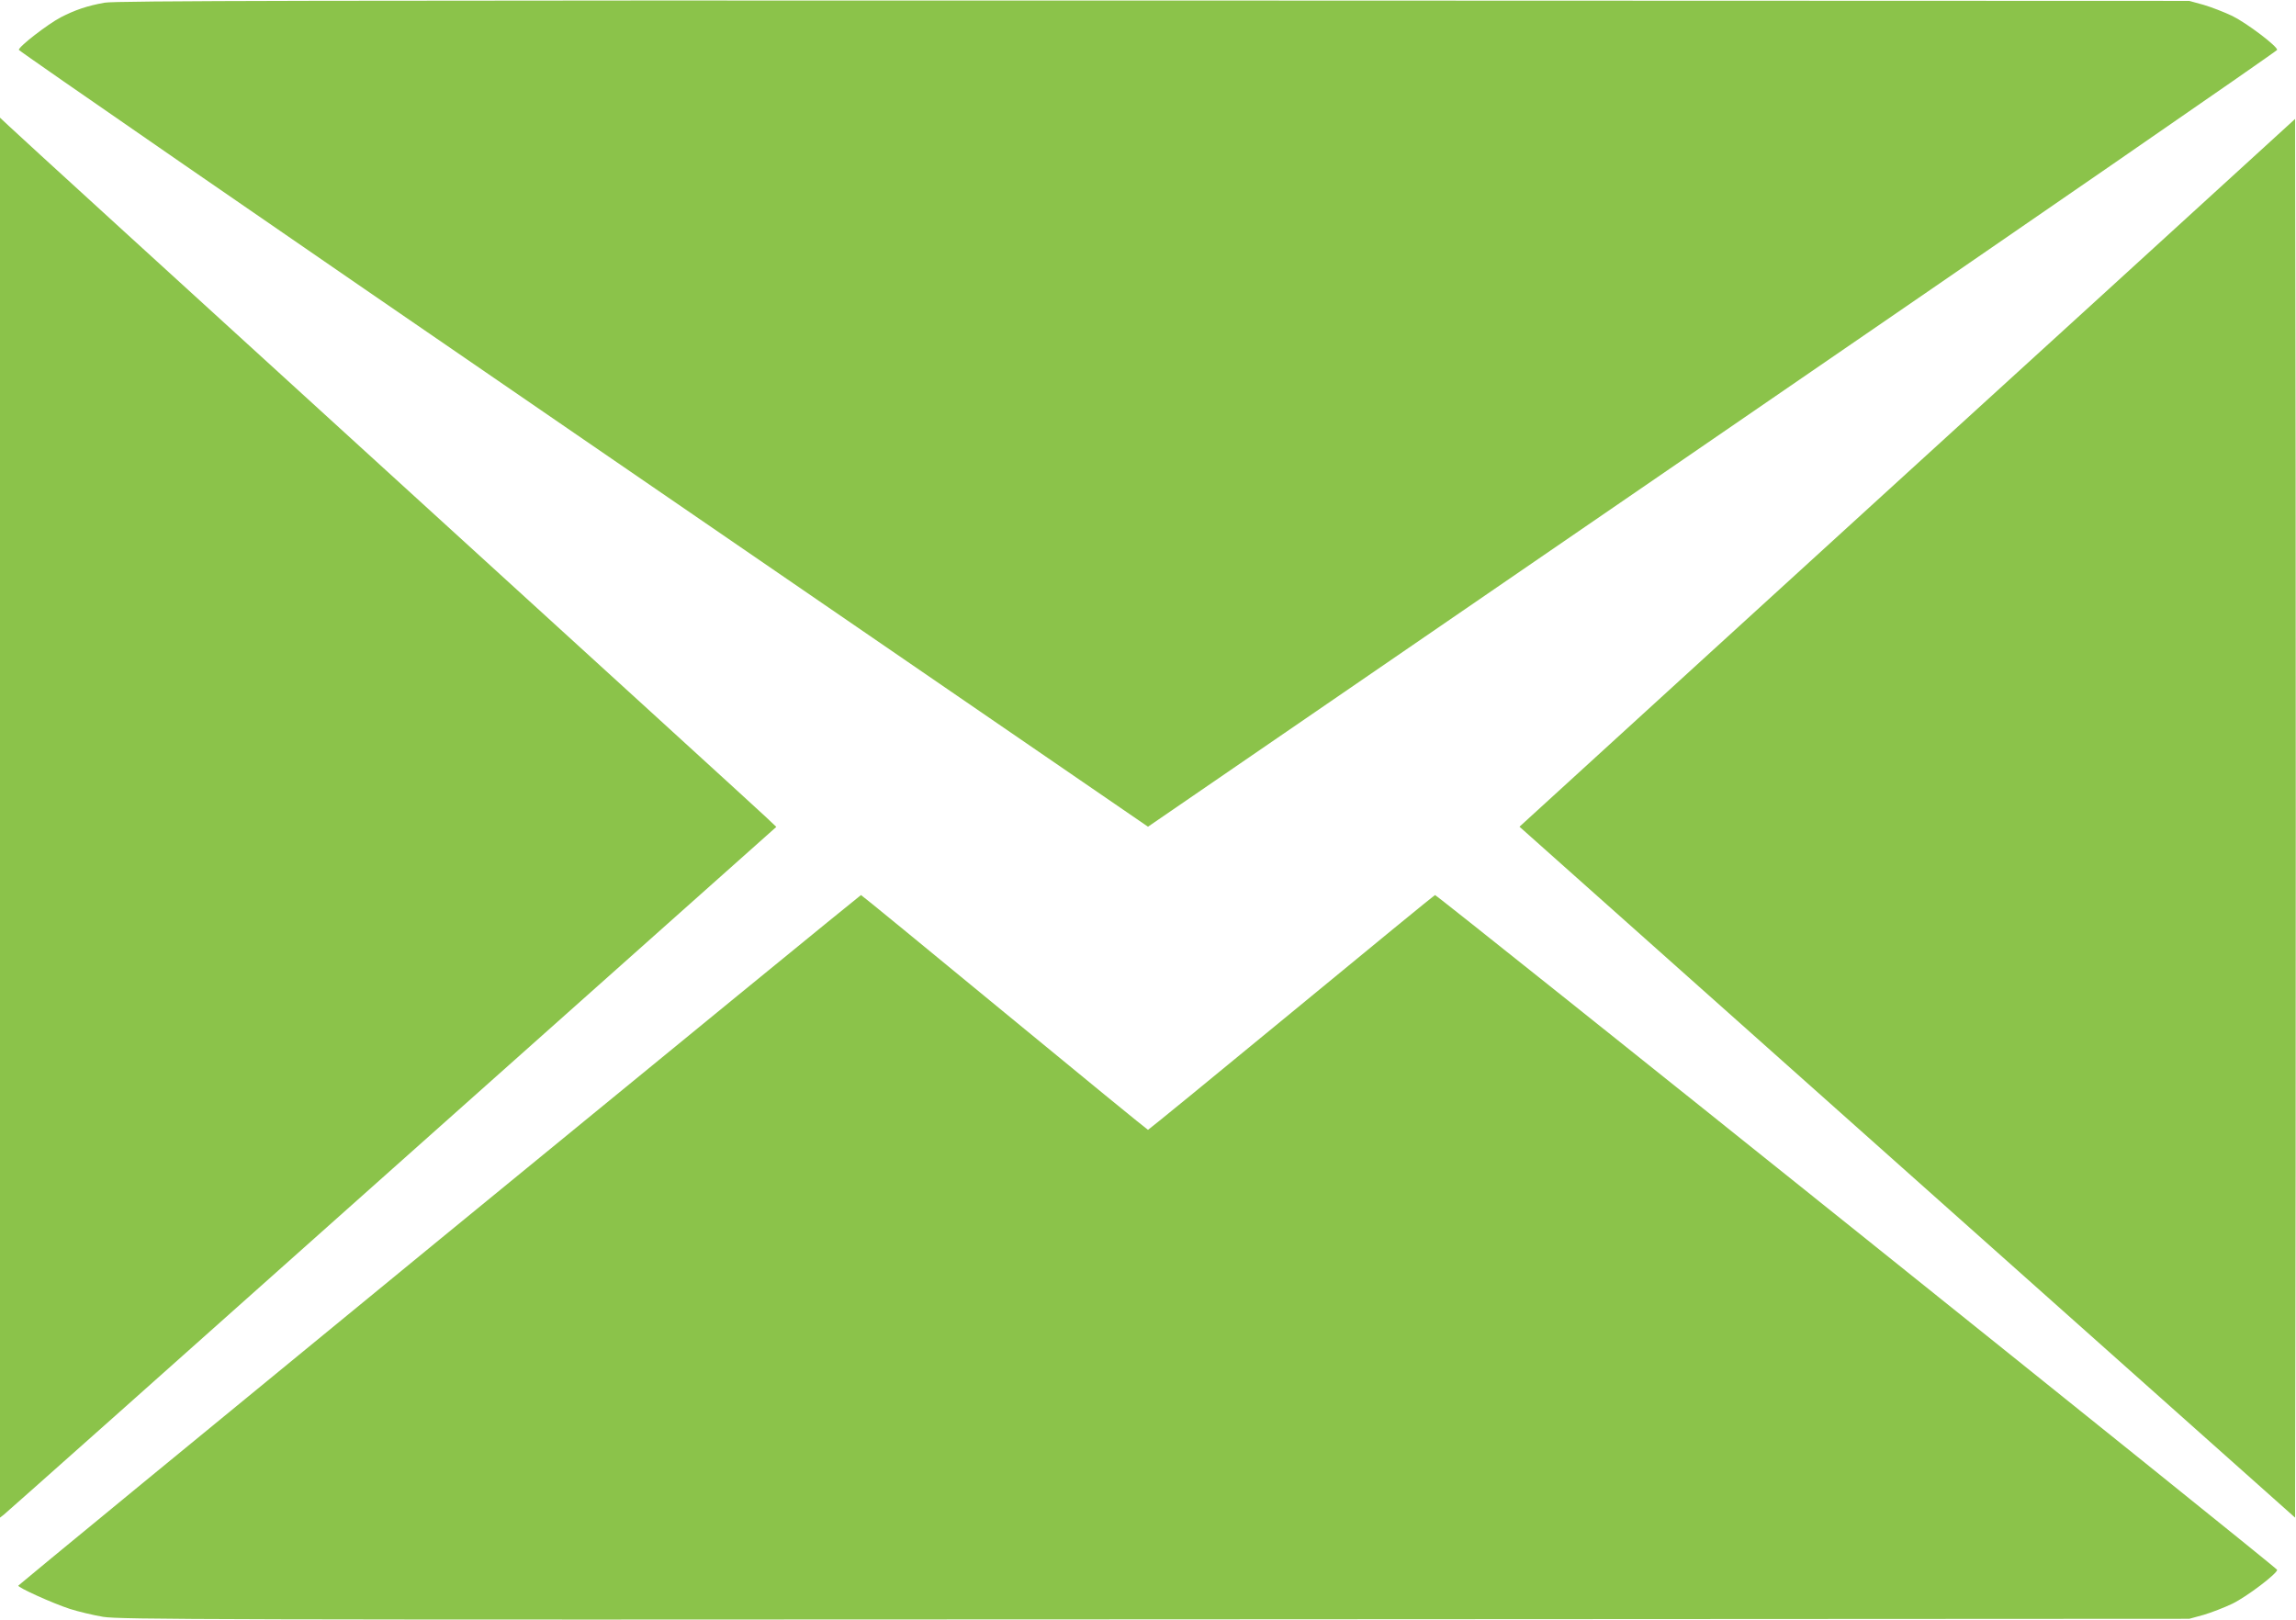
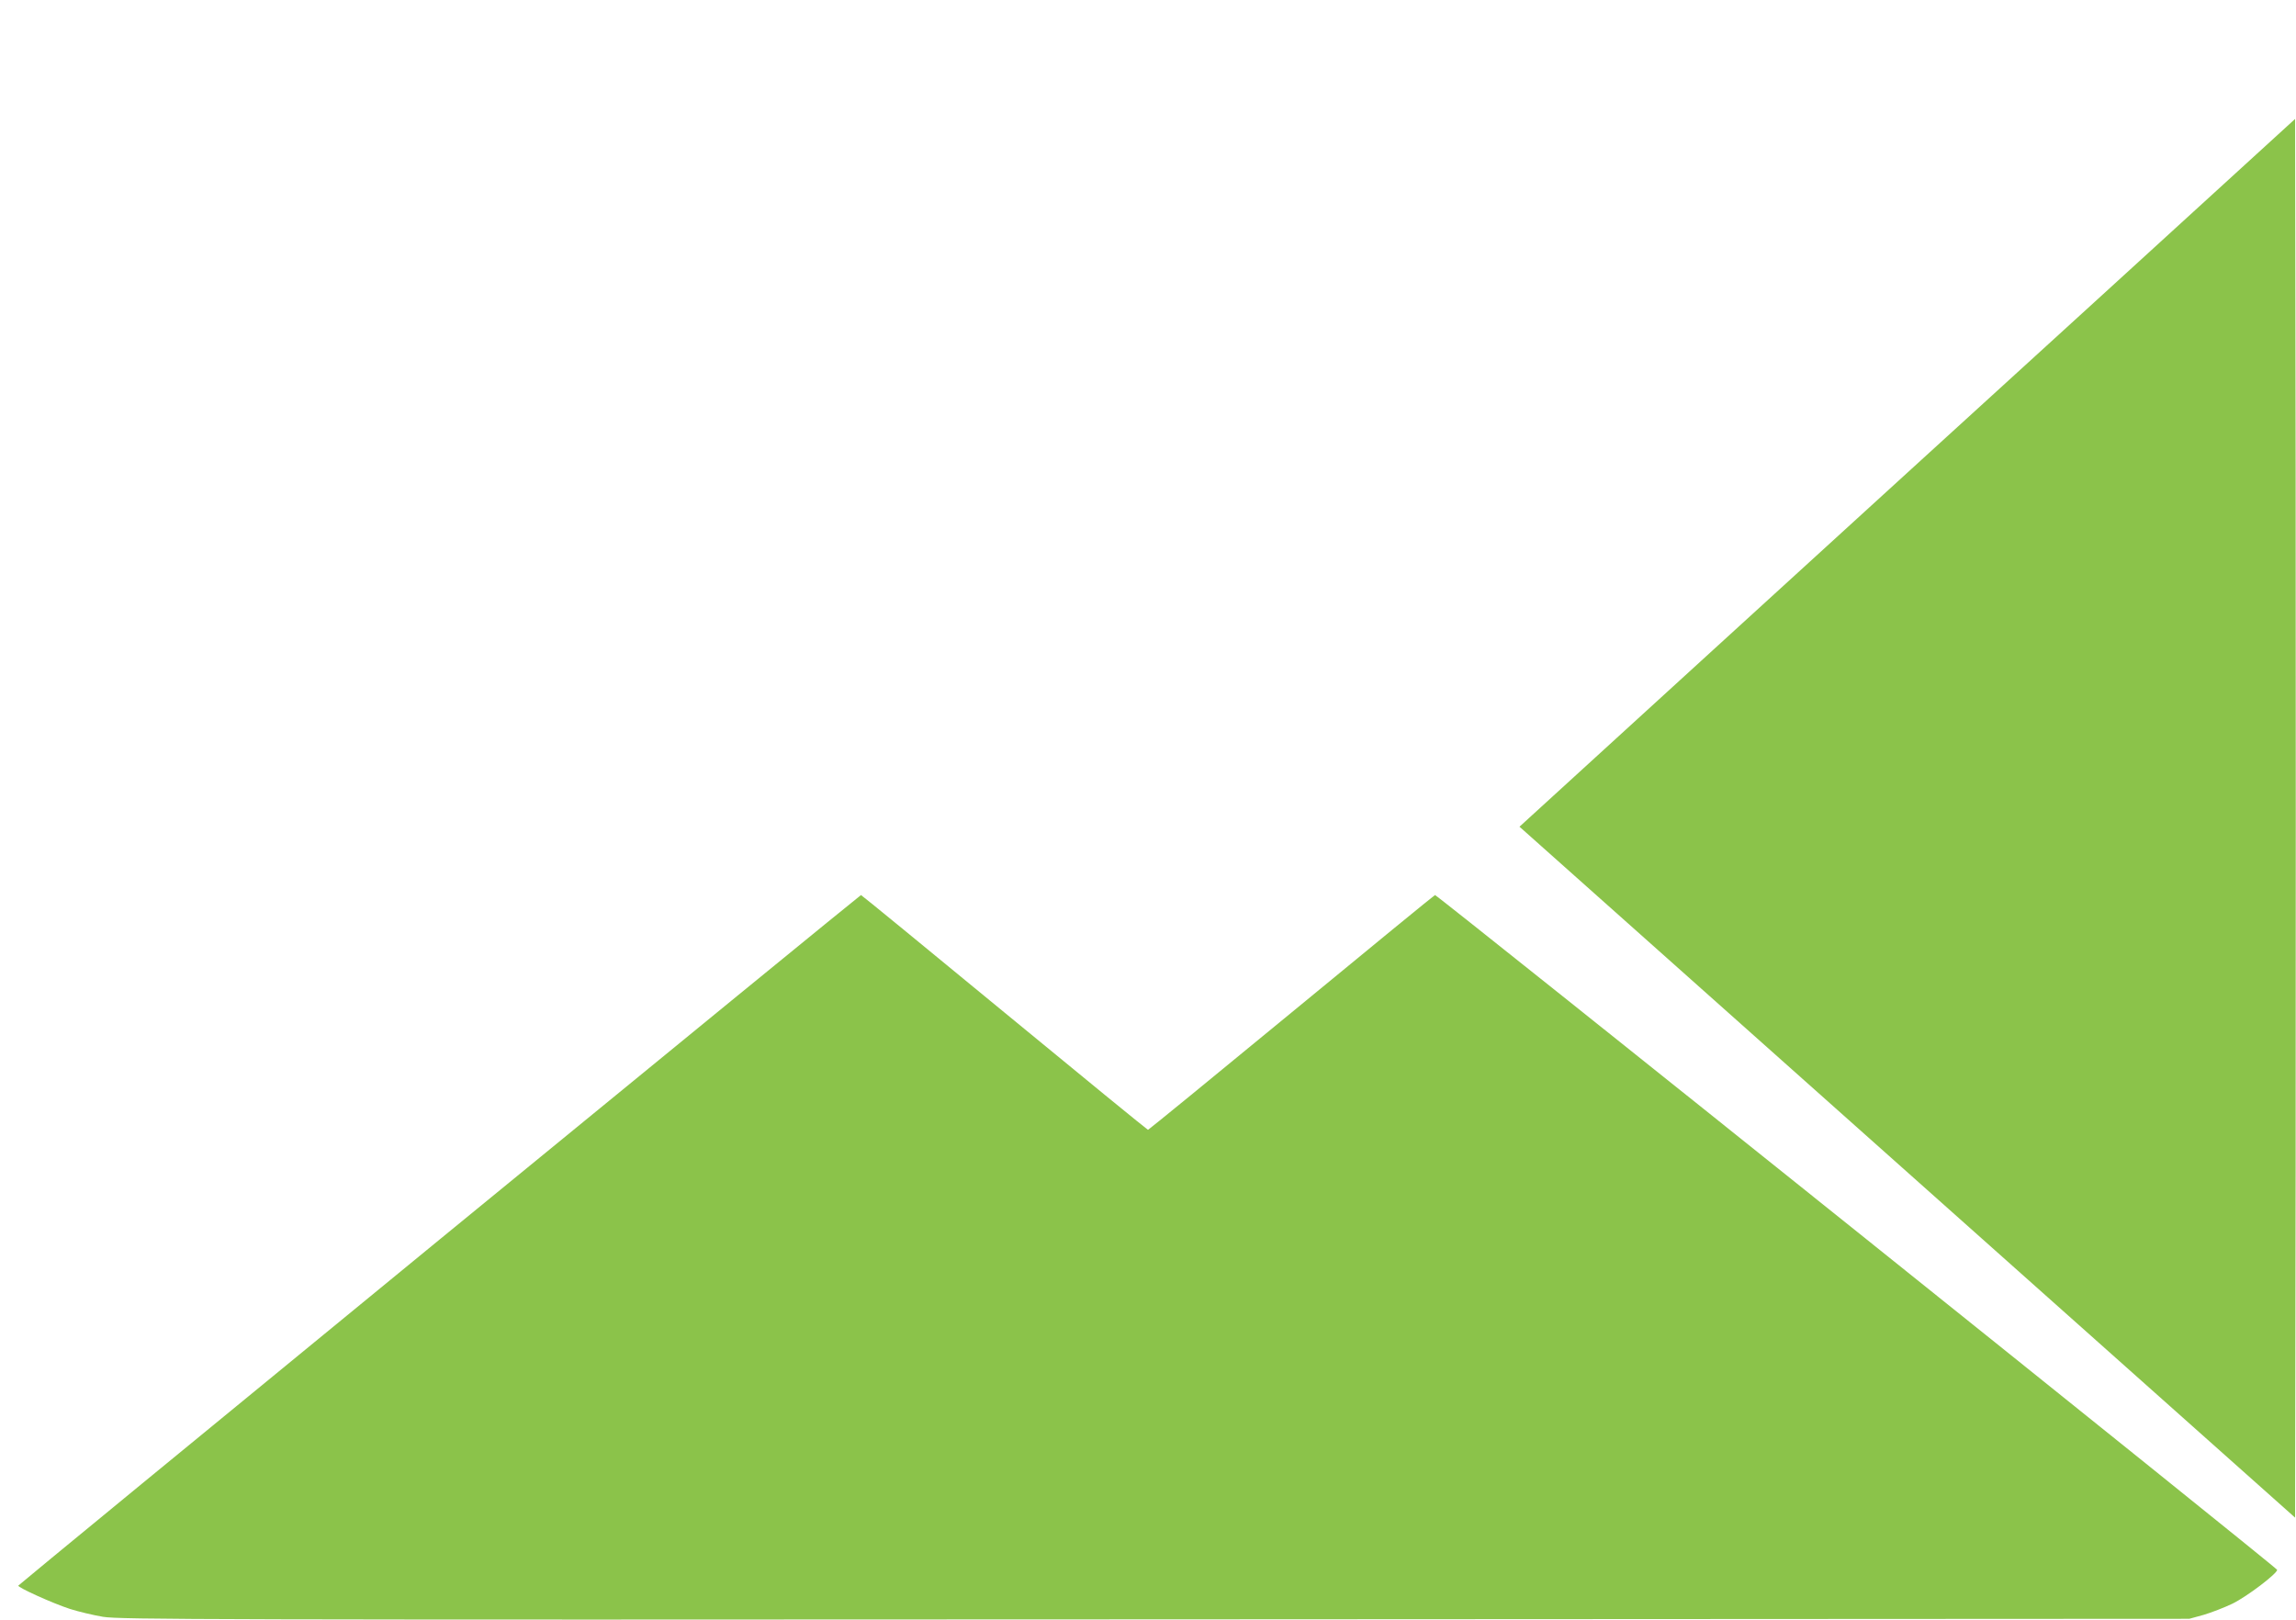
<svg xmlns="http://www.w3.org/2000/svg" version="1.0" width="1280pt" height="903pt" viewBox="0 0 1280 903" preserveAspectRatio="xMidYMid meet">
  <g transform="translate(0,903) scale(0.1,-0.1)" fill="#8bc34a" stroke="none">
-     <path d="M583 9015 c-95 -17 -164 -40 -245 -82 -72 -38 -233 -162 -233 -181 0 -6 1416 -984 3147 -2171 l3148 -2160 3148 2160 c1731 1187 3147 2165 3147 2171 0 21 -169 149 -250 189 -44 21 -116 49 -160 62 l-80 22 -5775 2 c-4705 1 -5788 -1 -5847 -12z" />
-     <path d="M0 4471 l0 -3902 23 18 c13 10 987 876 2164 1926 l2141 1907 -56 53 c-31 30 -984 899 -2117 1932 -1133 1033 -2081 1898 -2107 1924 l-48 45 0 -3903z" />
    <path d="M11715 7381 c-595 -542 -1568 -1430 -2163 -1973 l-1081 -987 2162 -1926 2162 -1926 3 1950 c1 1073 1 2828 0 3899 l-3 1949 -1080 -986z" />
    <path d="M2450 2119 c-1290 -1057 -2346 -1925 -2348 -1929 -4 -10 190 -98 288 -130 47 -15 131 -35 185 -44 92 -15 572 -17 5865 -14 l5765 3 80 22 c44 13 116 41 160 62 82 40 250 168 250 189 0 11 -4681 3762 -4695 3762 -3 0 -363 -295 -800 -655 -437 -360 -797 -654 -800 -654 -3 0 -363 294 -800 654 -437 360 -797 655 -800 655 -3 0 -1061 -865 -2350 -1921z" />
  </g>
</svg>